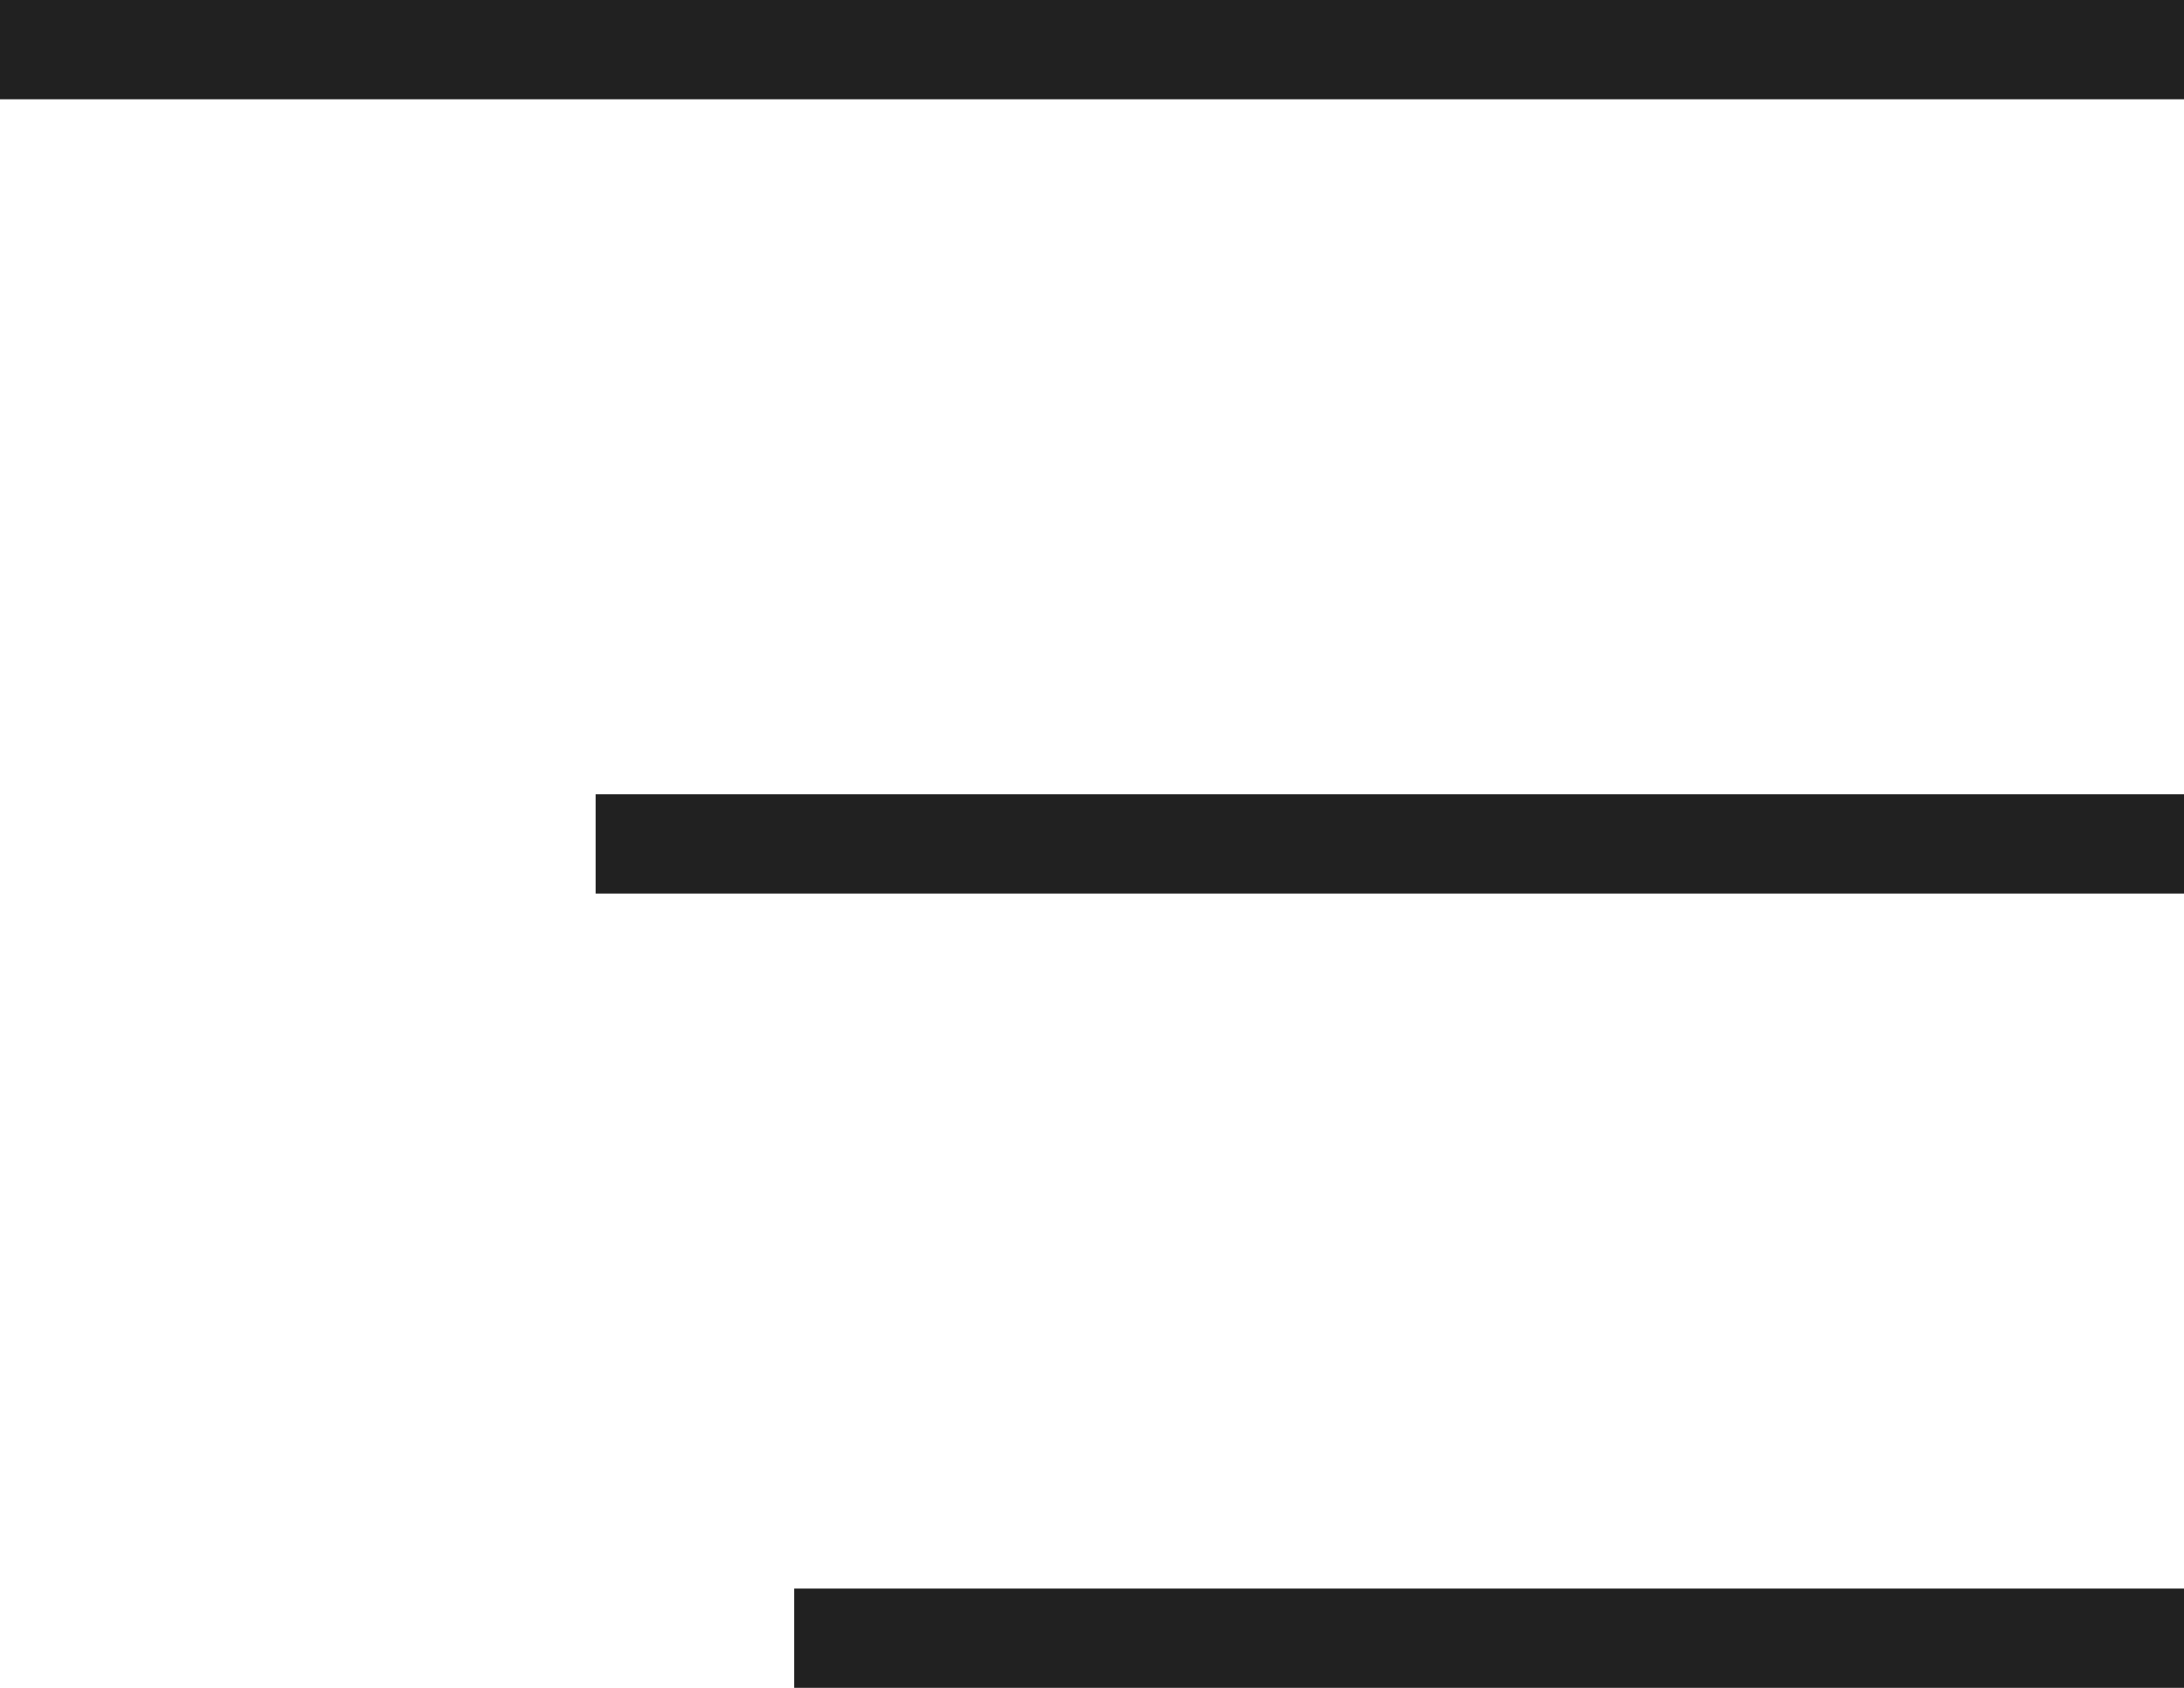
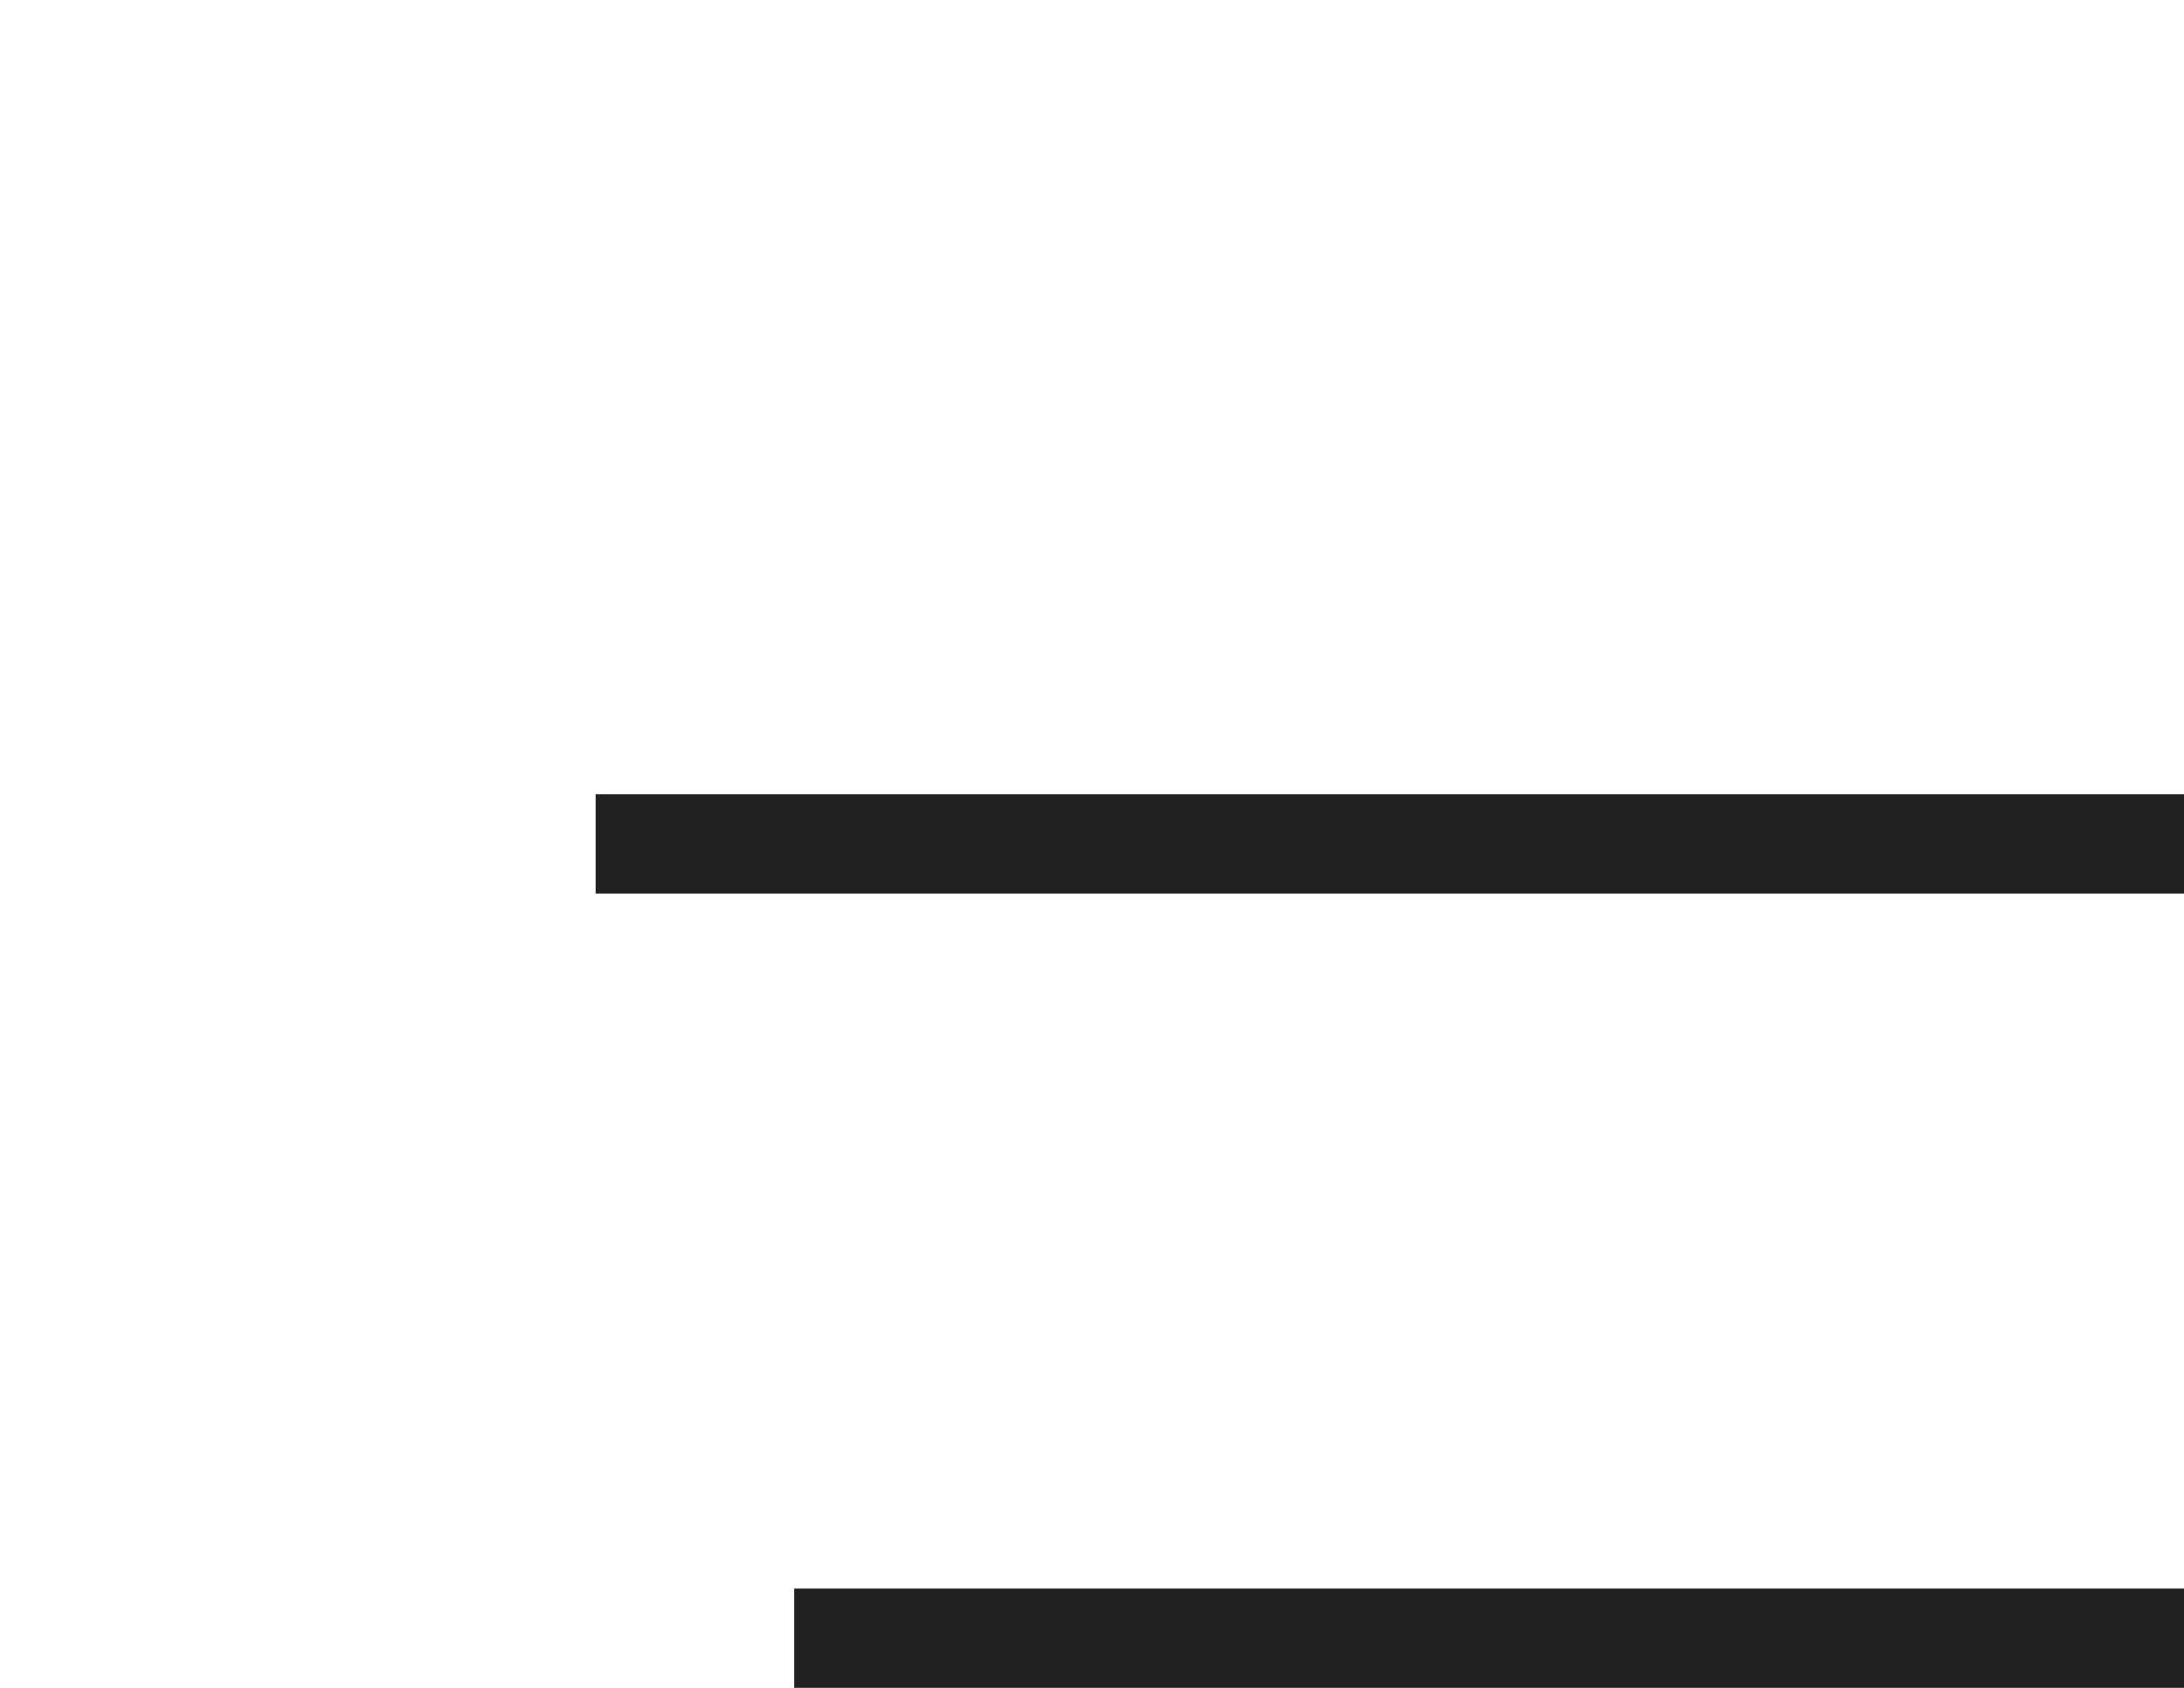
<svg xmlns="http://www.w3.org/2000/svg" width="44" height="34" viewBox="0 0 44 34" fill="none">
-   <path d="M0 0H44V2H0V0Z" fill="#212121" />
  <path d="M12 16H44V18H12V16Z" fill="#212121" />
  <path d="M16 32H44V34H16V32Z" fill="#212121" />
</svg>